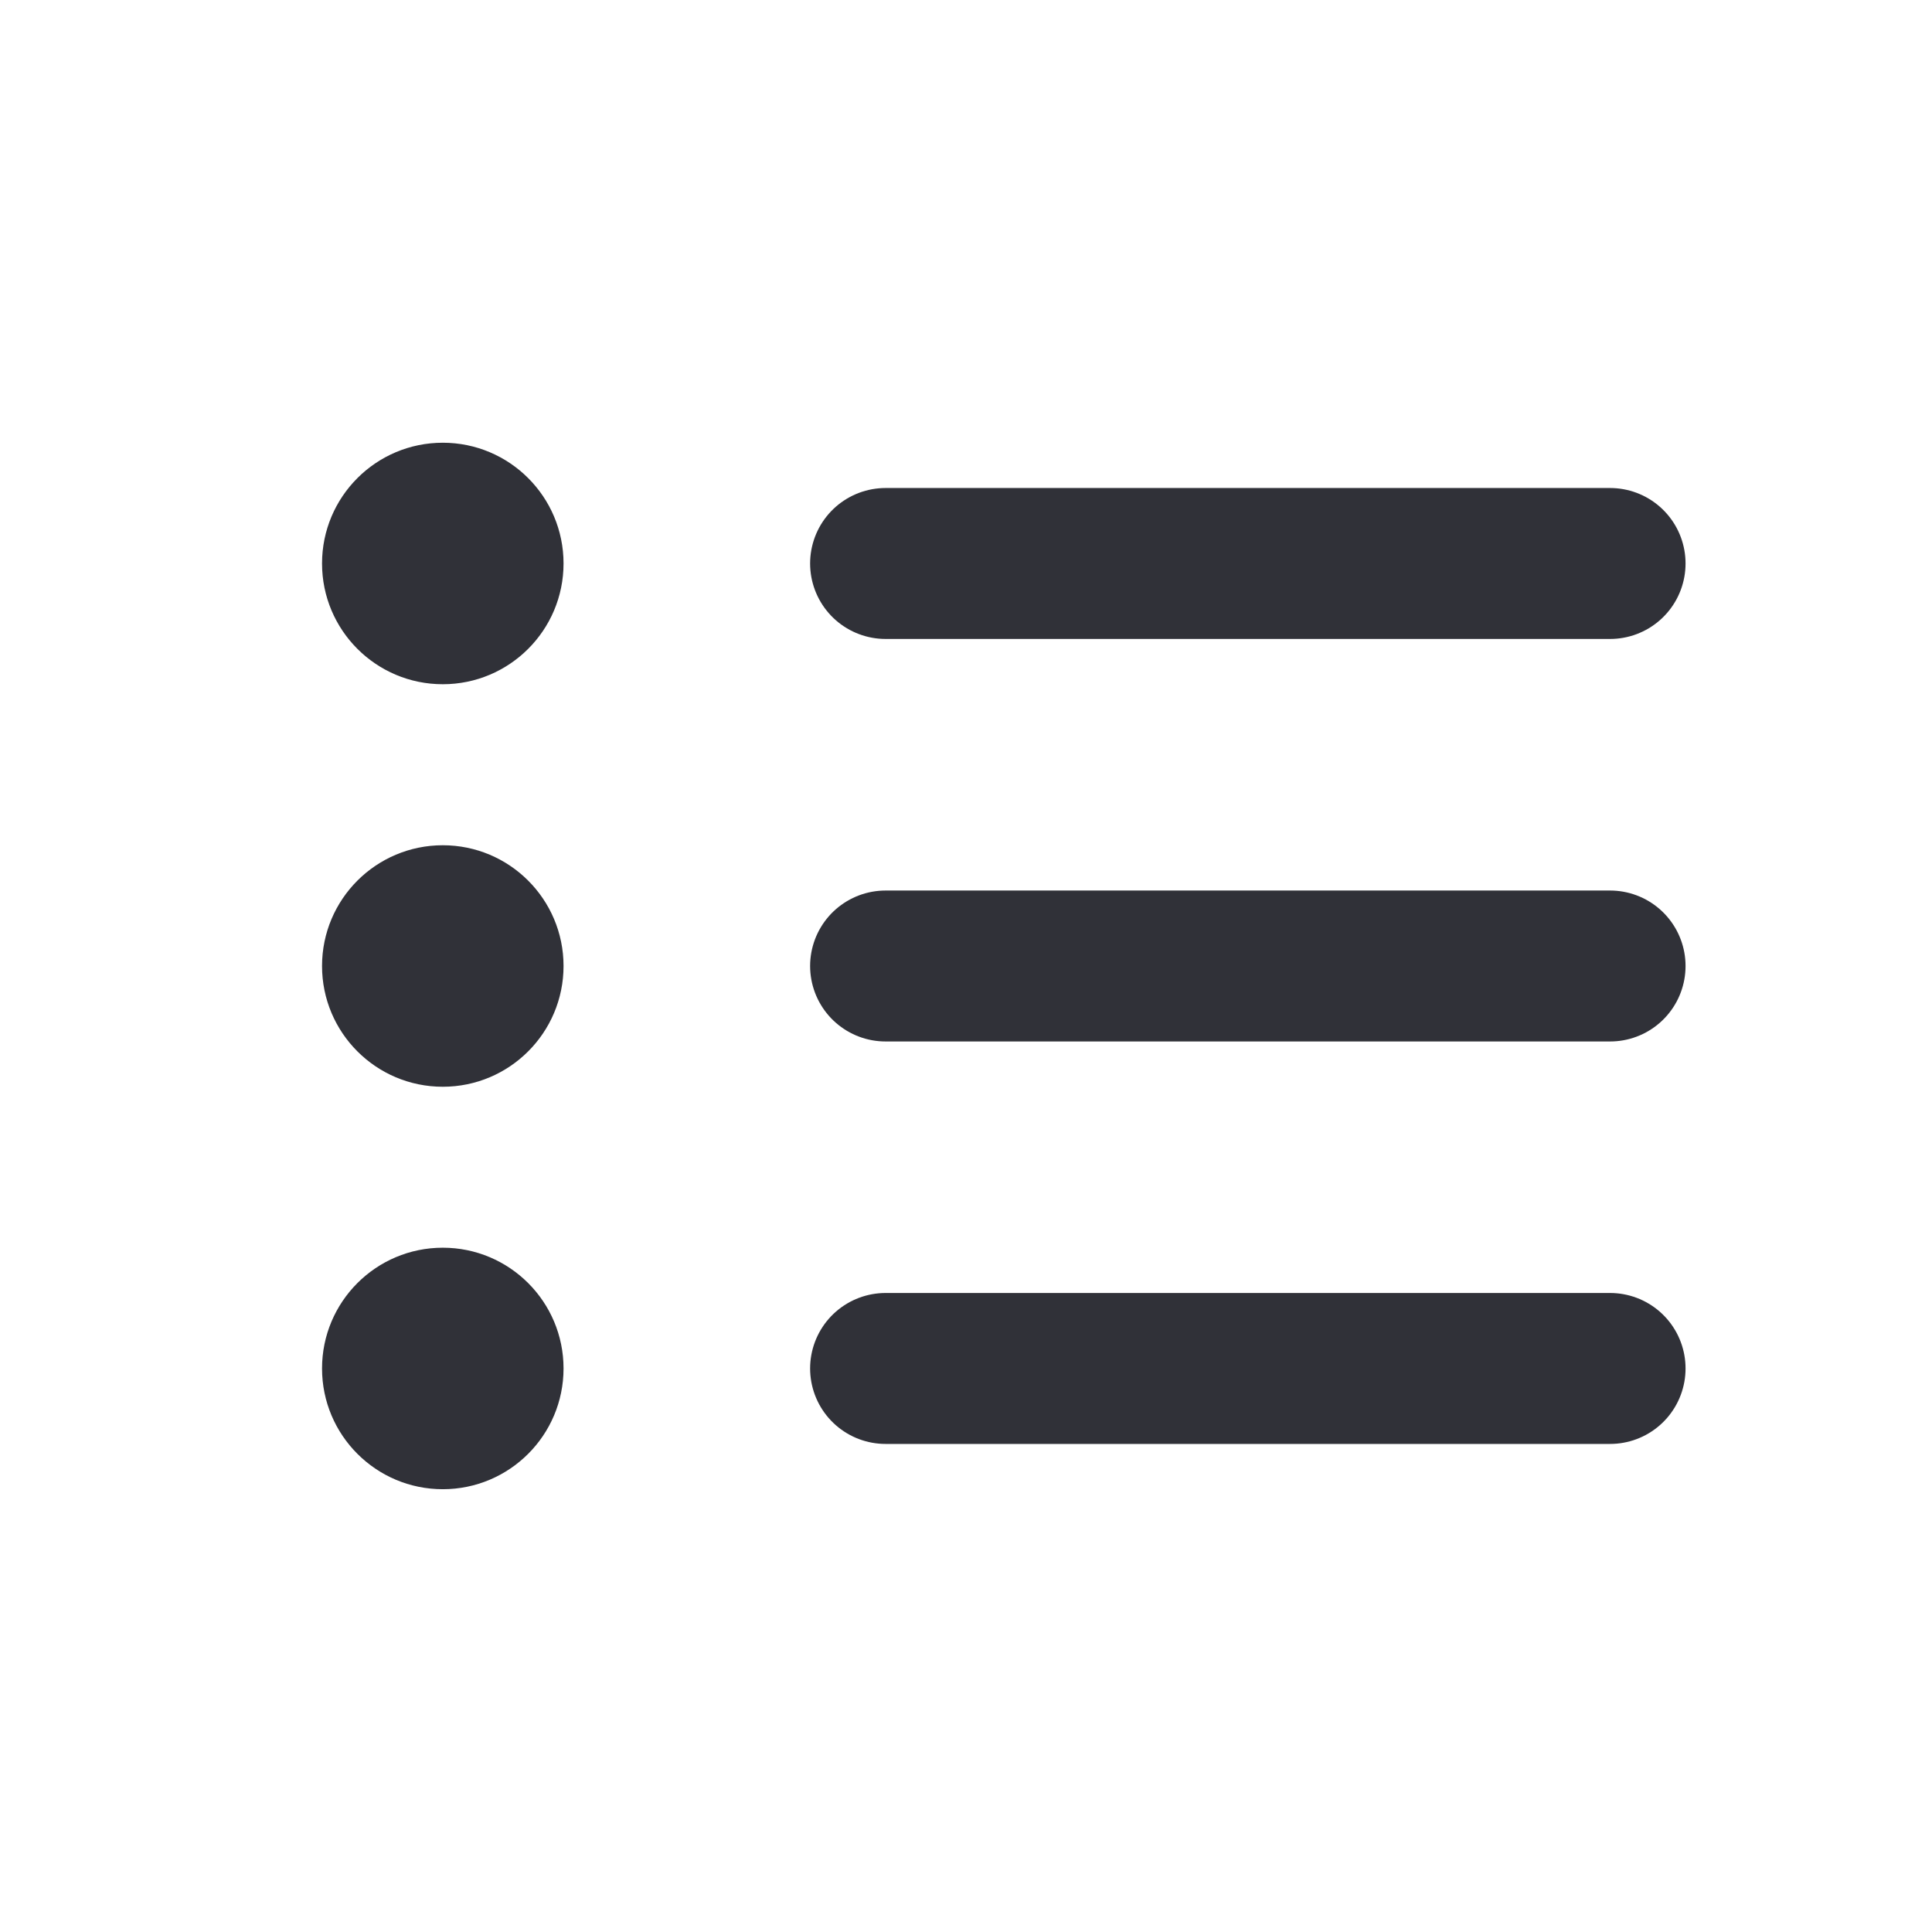
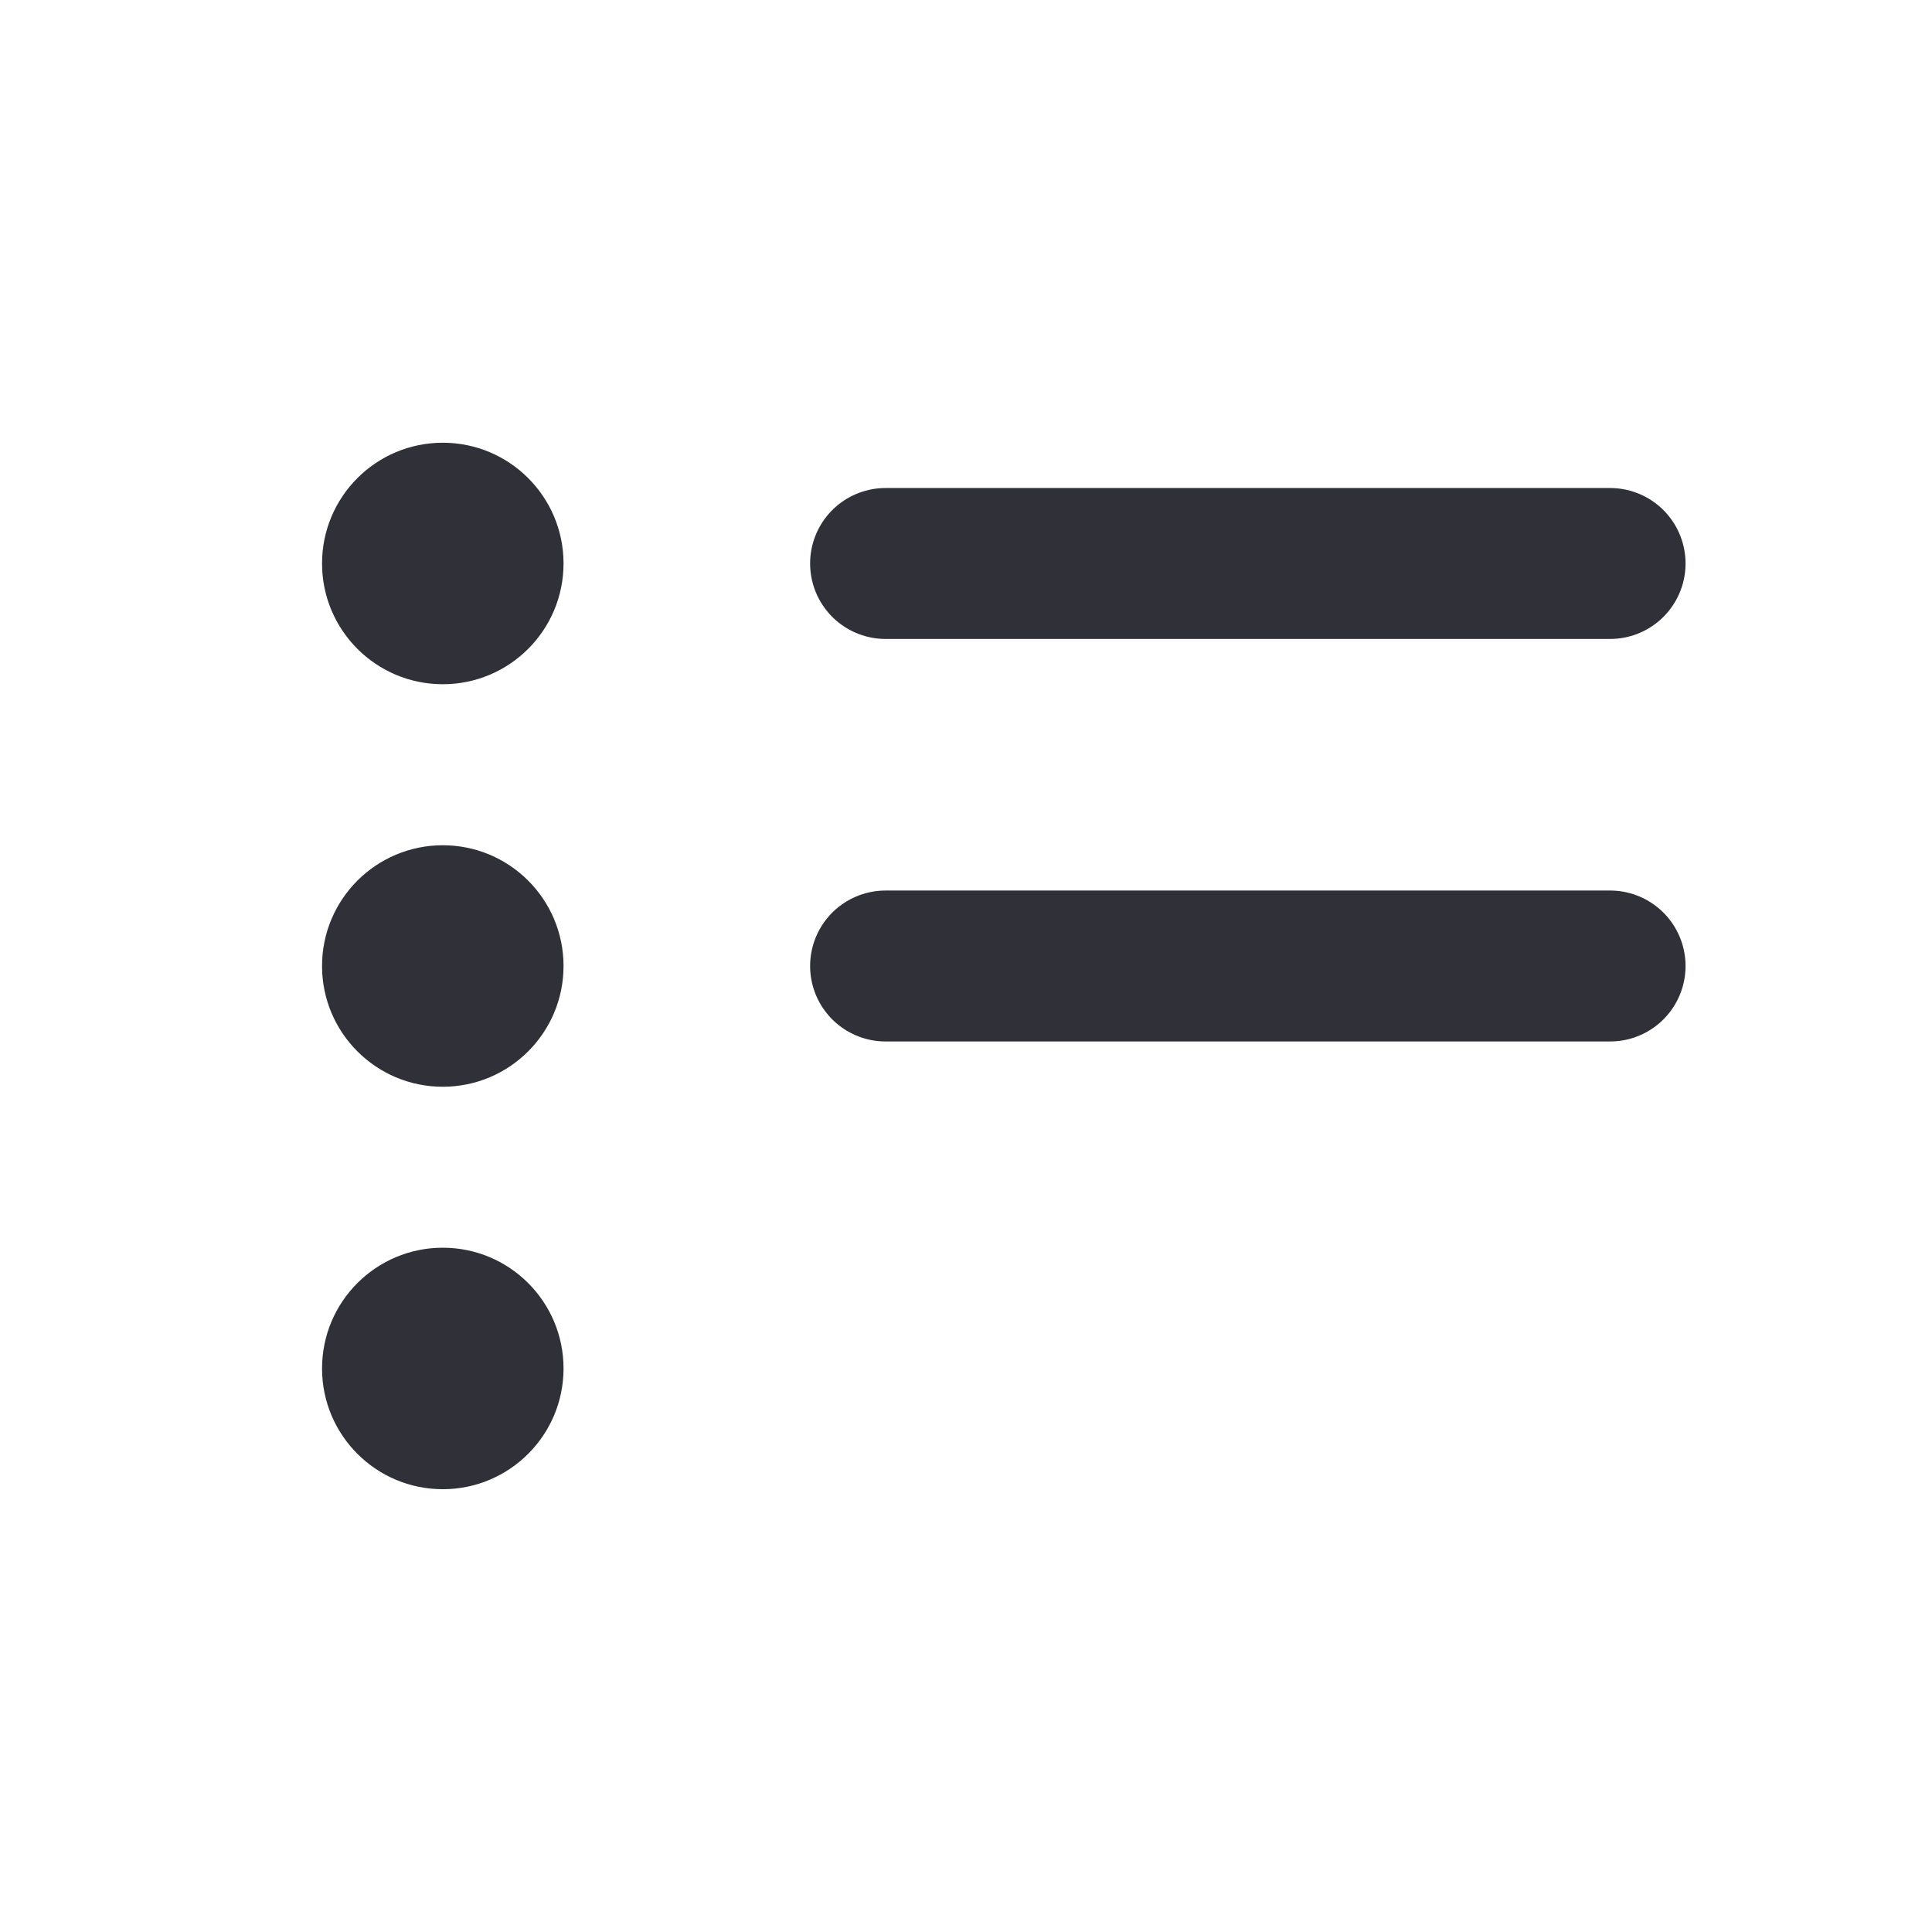
<svg xmlns="http://www.w3.org/2000/svg" width="32" height="32" viewBox="0 0 32 32" fill="none">
  <path d="M14.668 9.333H26.668" stroke="#303138" stroke-width="2.5" stroke-linecap="round" />
  <path d="M14.668 16H26.668" stroke="#303138" stroke-width="2.5" stroke-linecap="round" />
-   <path d="M14.668 22.666H26.668" stroke="#303138" stroke-width="2.5" stroke-linecap="round" />
  <circle cx="7.334" cy="9.333" r="2" fill="#303138" />
  <ellipse cx="7.334" cy="16" rx="2" ry="2" fill="#303138" />
  <ellipse cx="7.334" cy="22.666" rx="2" ry="2" fill="#303138" />
</svg>